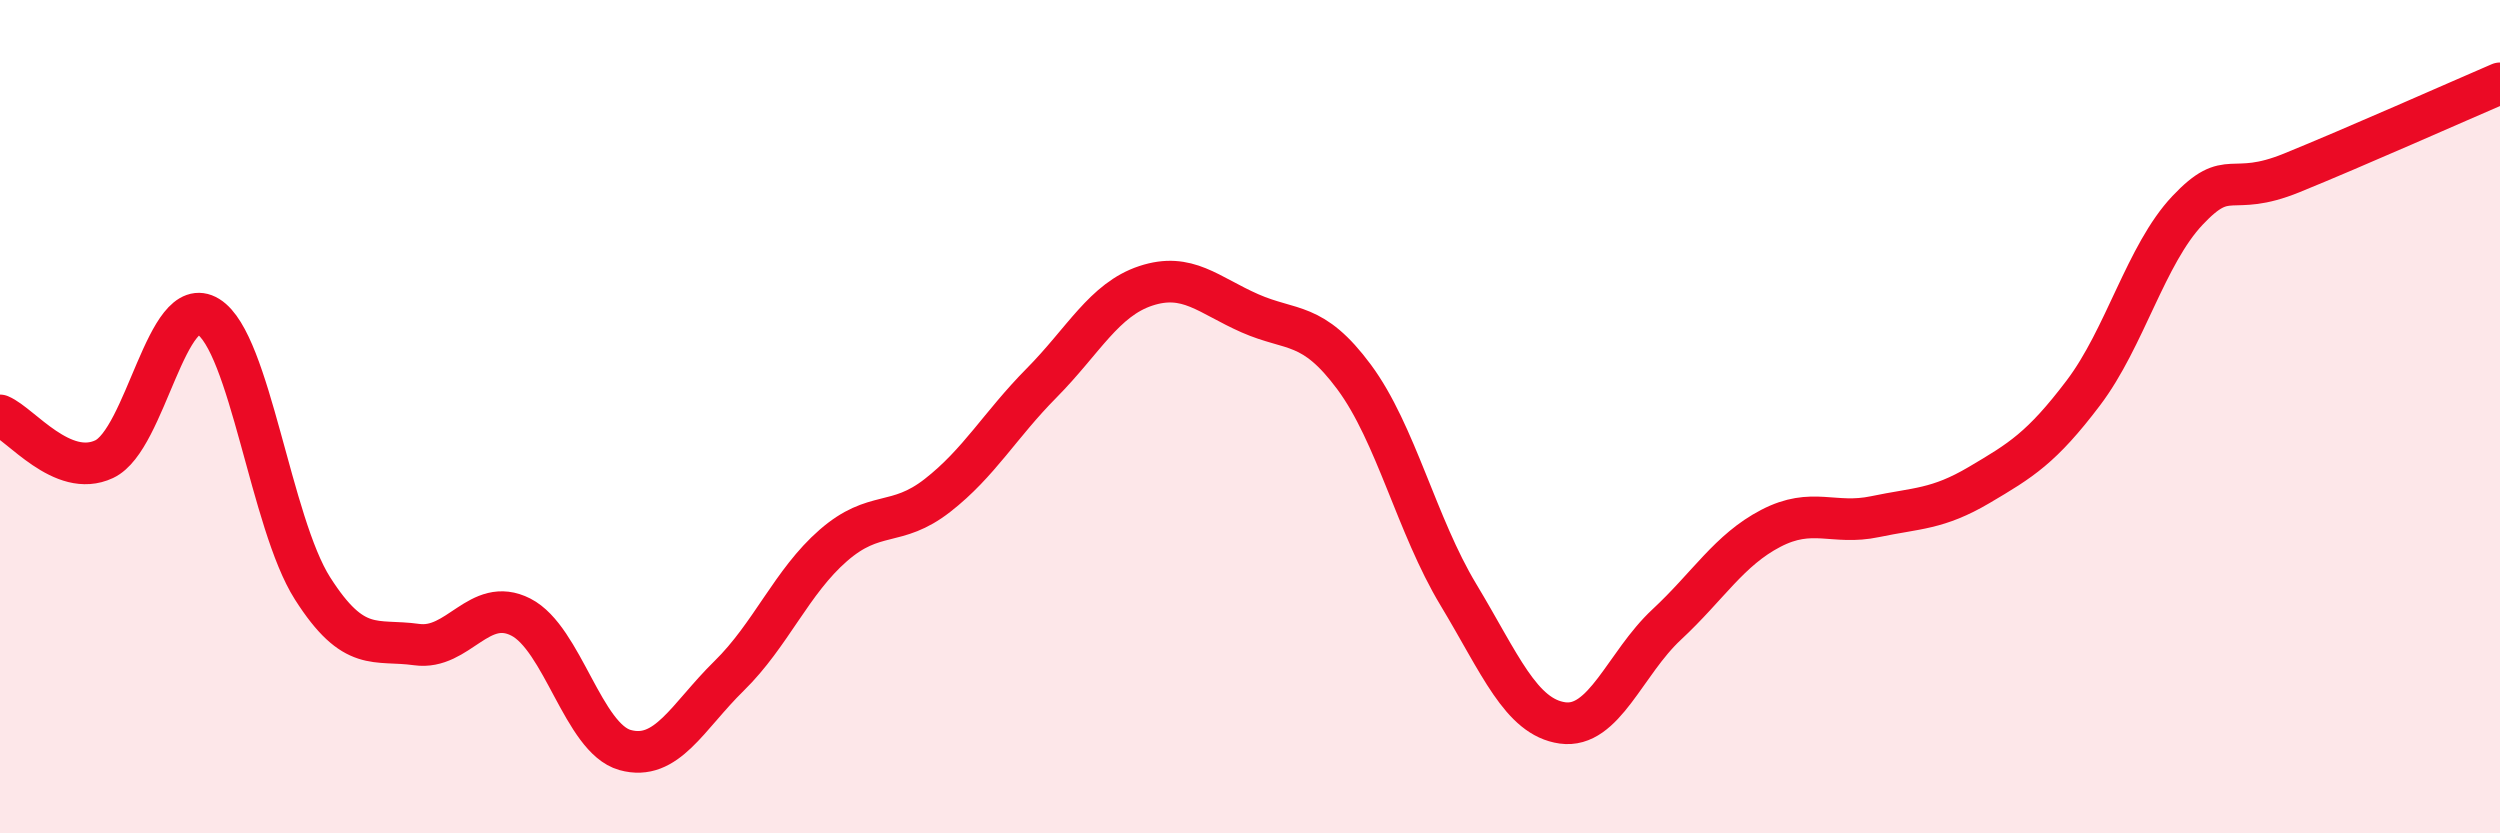
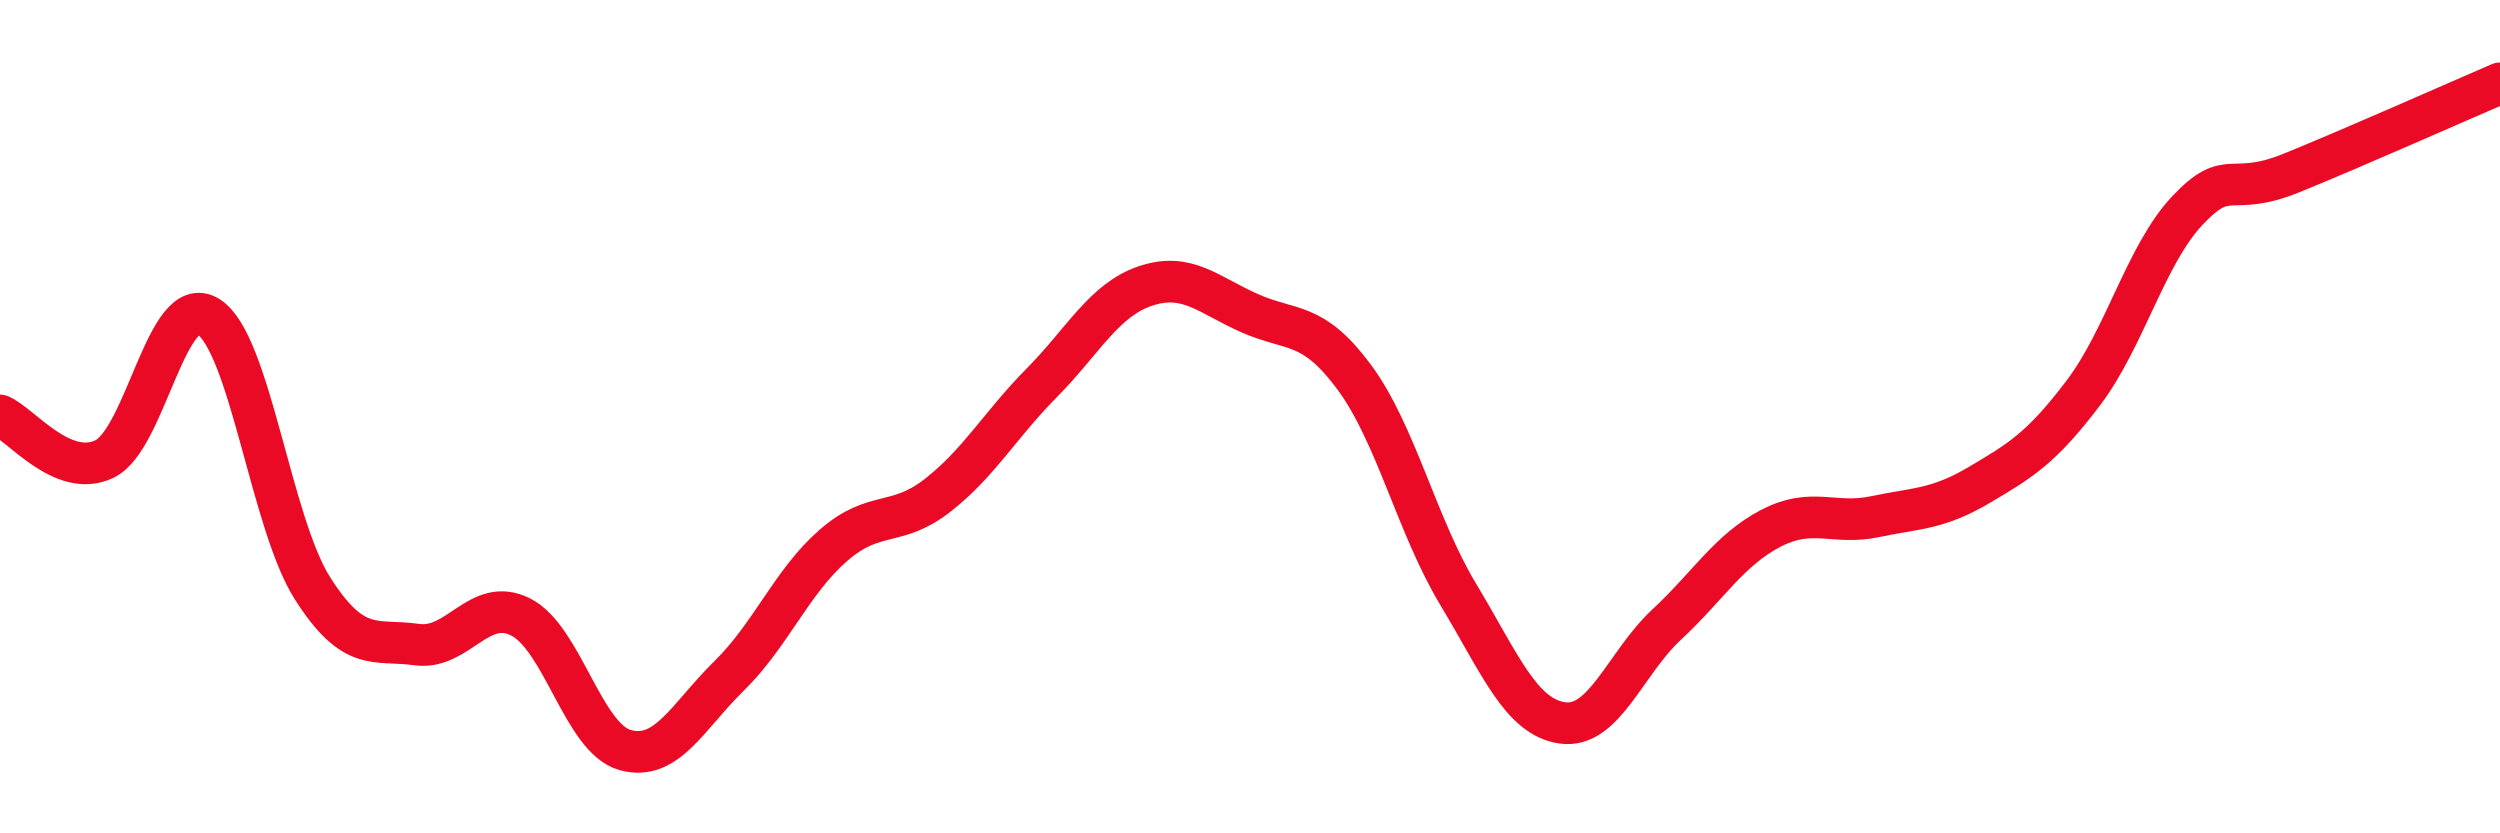
<svg xmlns="http://www.w3.org/2000/svg" width="60" height="20" viewBox="0 0 60 20">
-   <path d="M 0,9.97 C 0.5,10.18 1.5,11.49 2.5,11.02 C 3.5,10.55 4,6.98 5,7.6 C 6,8.22 6.5,12.55 7.5,14.12 C 8.5,15.69 9,15.33 10,15.47 C 11,15.61 11.5,14.3 12.5,14.81 C 13.5,15.32 14,17.72 15,18 C 16,18.28 16.5,17.2 17.5,16.22 C 18.5,15.24 19,13.96 20,13.09 C 21,12.22 21.5,12.67 22.5,11.89 C 23.5,11.11 24,10.2 25,9.19 C 26,8.18 26.5,7.19 27.5,6.86 C 28.5,6.53 29,7.08 30,7.52 C 31,7.96 31.5,7.7 32.5,9.05 C 33.5,10.4 34,12.61 35,14.27 C 36,15.93 36.5,17.21 37.5,17.35 C 38.5,17.49 39,15.92 40,14.99 C 41,14.06 41.5,13.2 42.5,12.68 C 43.5,12.16 44,12.61 45,12.4 C 46,12.19 46.5,12.23 47.5,11.64 C 48.5,11.05 49,10.75 50,9.43 C 51,8.11 51.5,6.11 52.5,5.05 C 53.5,3.99 53.5,4.76 55,4.15 C 56.5,3.54 59,2.43 60,2L60 20L0 20Z" fill="#EB0A25" opacity="0.1" stroke-linecap="round" stroke-linejoin="round" />
  <path d="M 0,9.97 C 0.5,10.18 1.5,11.49 2.5,11.02 C 3.5,10.55 4,6.98 5,7.6 C 6,8.22 6.5,12.55 7.5,14.12 C 8.5,15.69 9,15.33 10,15.47 C 11,15.61 11.5,14.3 12.5,14.81 C 13.5,15.32 14,17.72 15,18 C 16,18.28 16.5,17.2 17.5,16.22 C 18.5,15.24 19,13.96 20,13.09 C 21,12.22 21.5,12.67 22.5,11.89 C 23.5,11.11 24,10.2 25,9.19 C 26,8.18 26.5,7.19 27.5,6.86 C 28.5,6.53 29,7.08 30,7.52 C 31,7.96 31.5,7.7 32.5,9.05 C 33.5,10.4 34,12.61 35,14.27 C 36,15.93 36.5,17.21 37.5,17.35 C 38.5,17.49 39,15.92 40,14.99 C 41,14.06 41.5,13.2 42.5,12.68 C 43.5,12.16 44,12.61 45,12.4 C 46,12.19 46.5,12.23 47.5,11.64 C 48.5,11.05 49,10.75 50,9.43 C 51,8.11 51.5,6.11 52.5,5.05 C 53.5,3.99 53.5,4.76 55,4.15 C 56.5,3.54 59,2.43 60,2" stroke="#EB0A25" stroke-width="1" fill="none" stroke-linecap="round" stroke-linejoin="round" />
</svg>